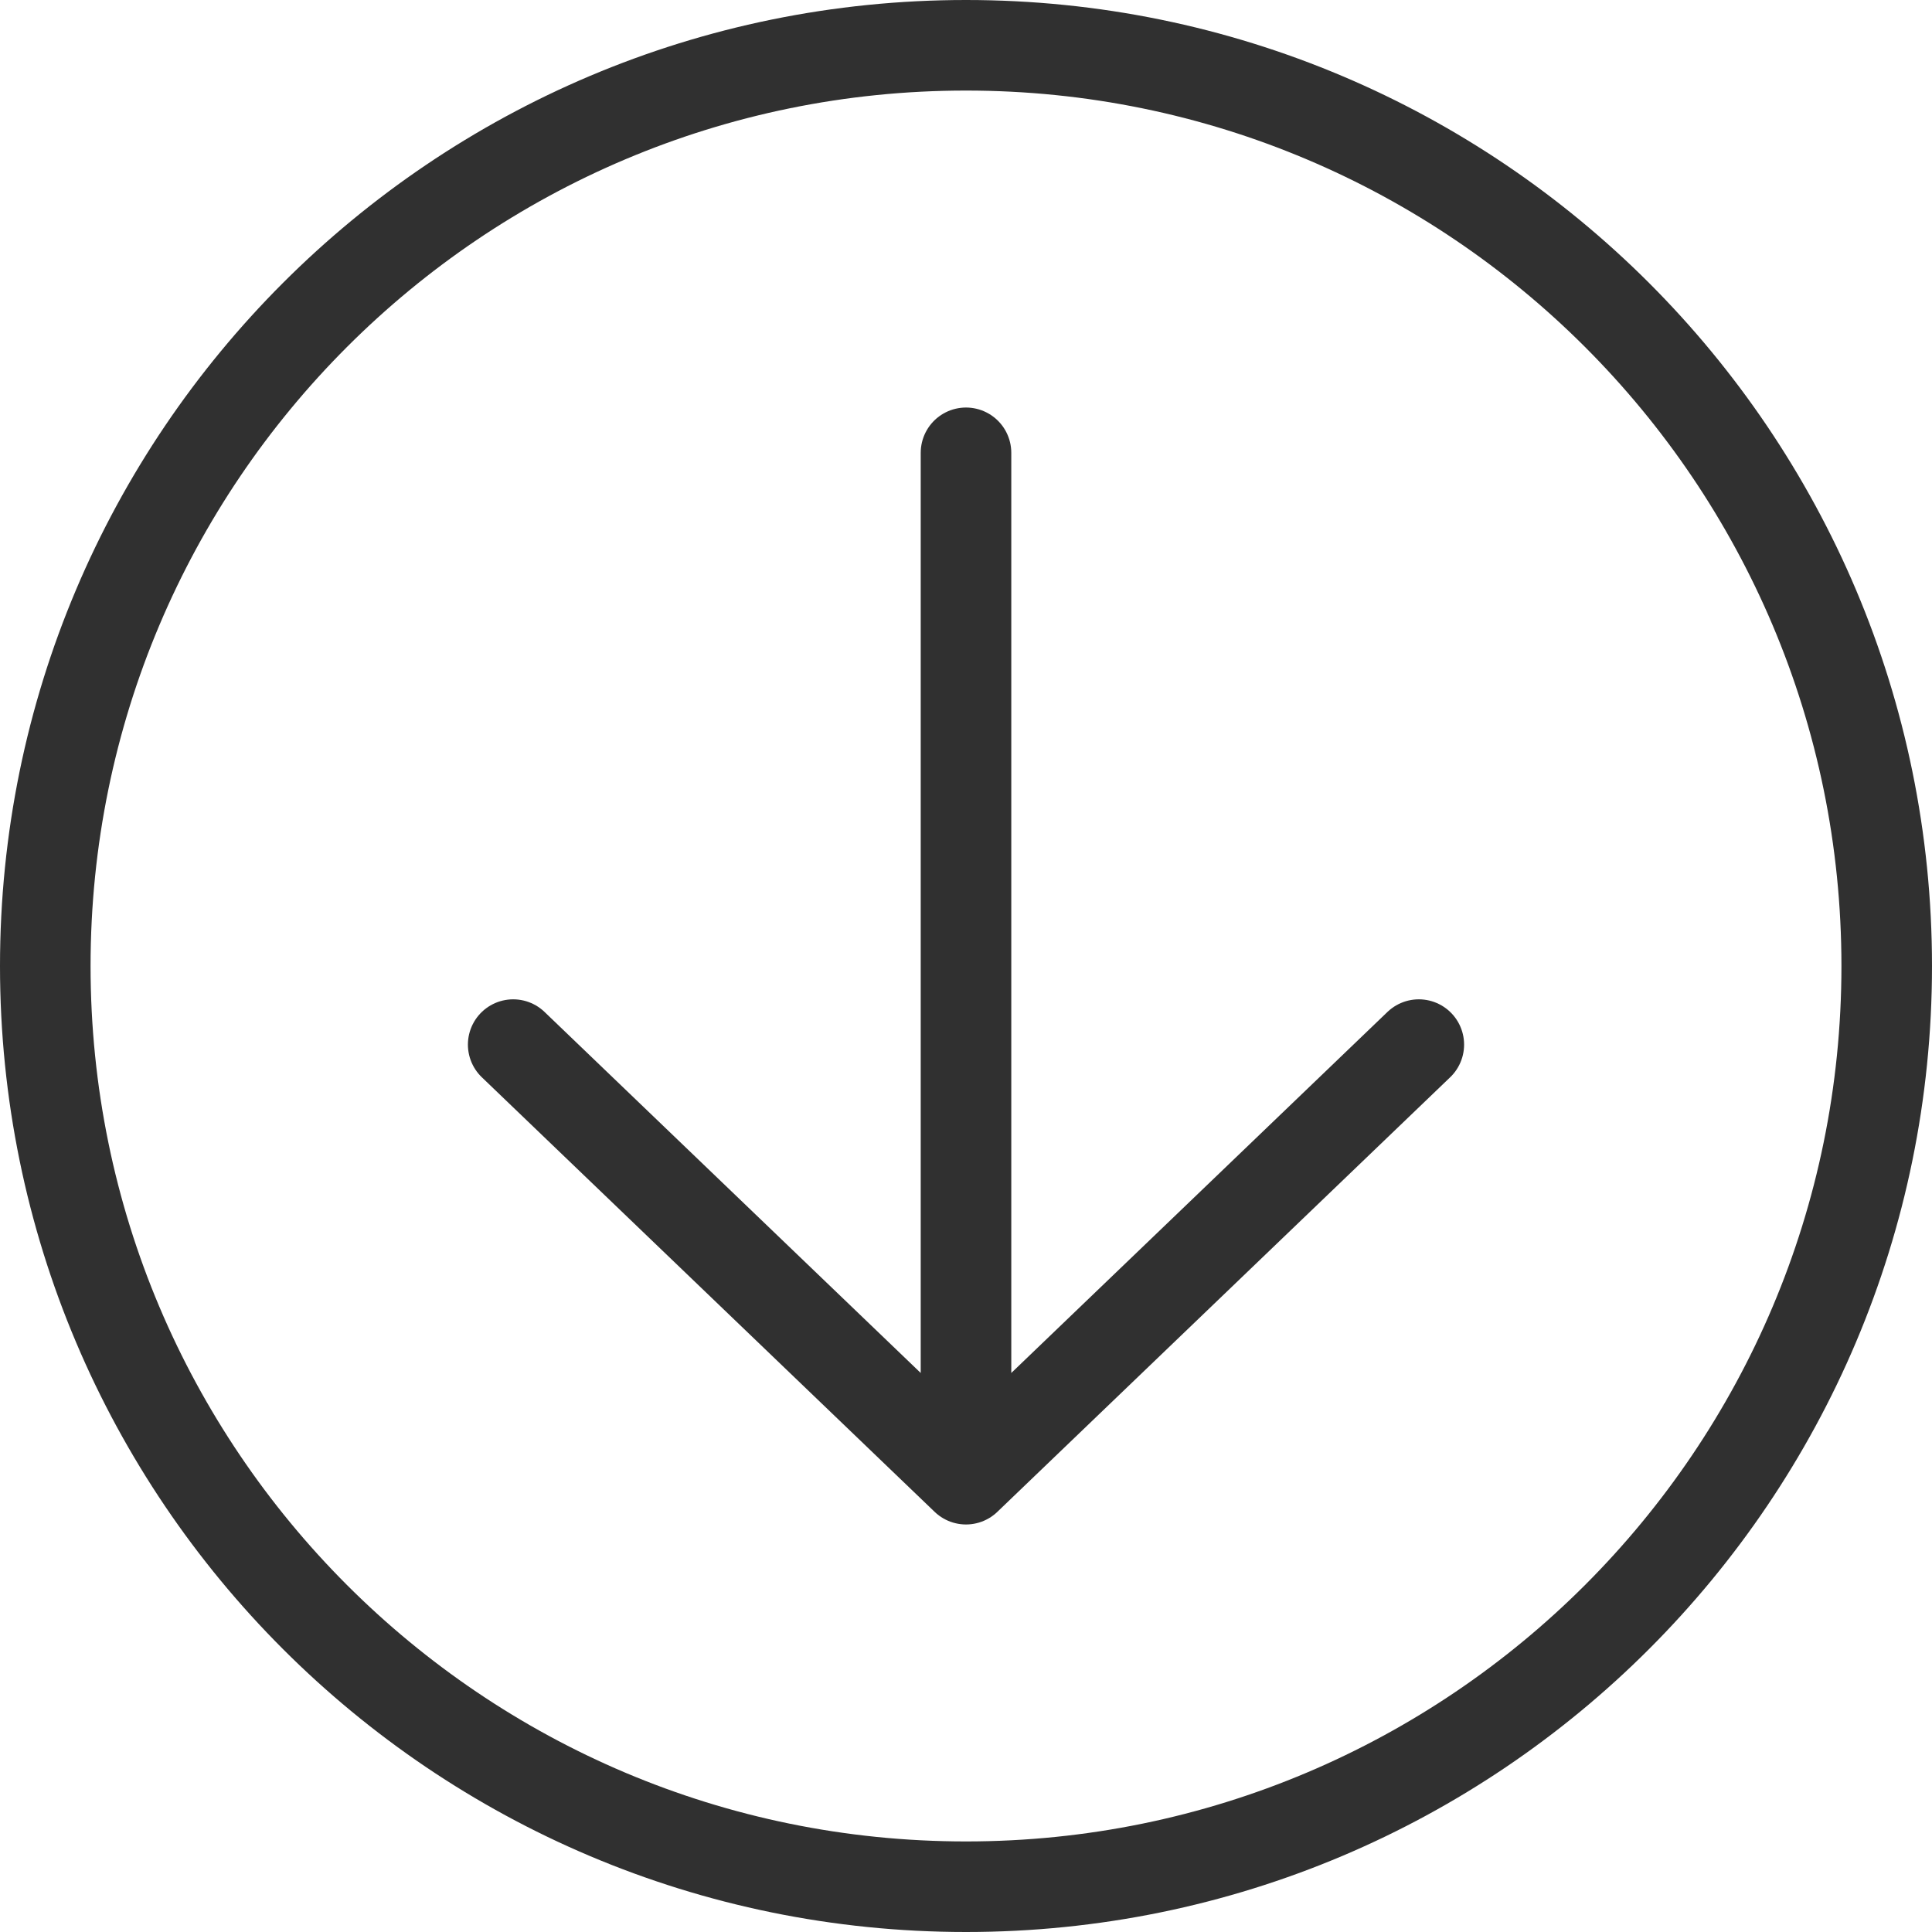
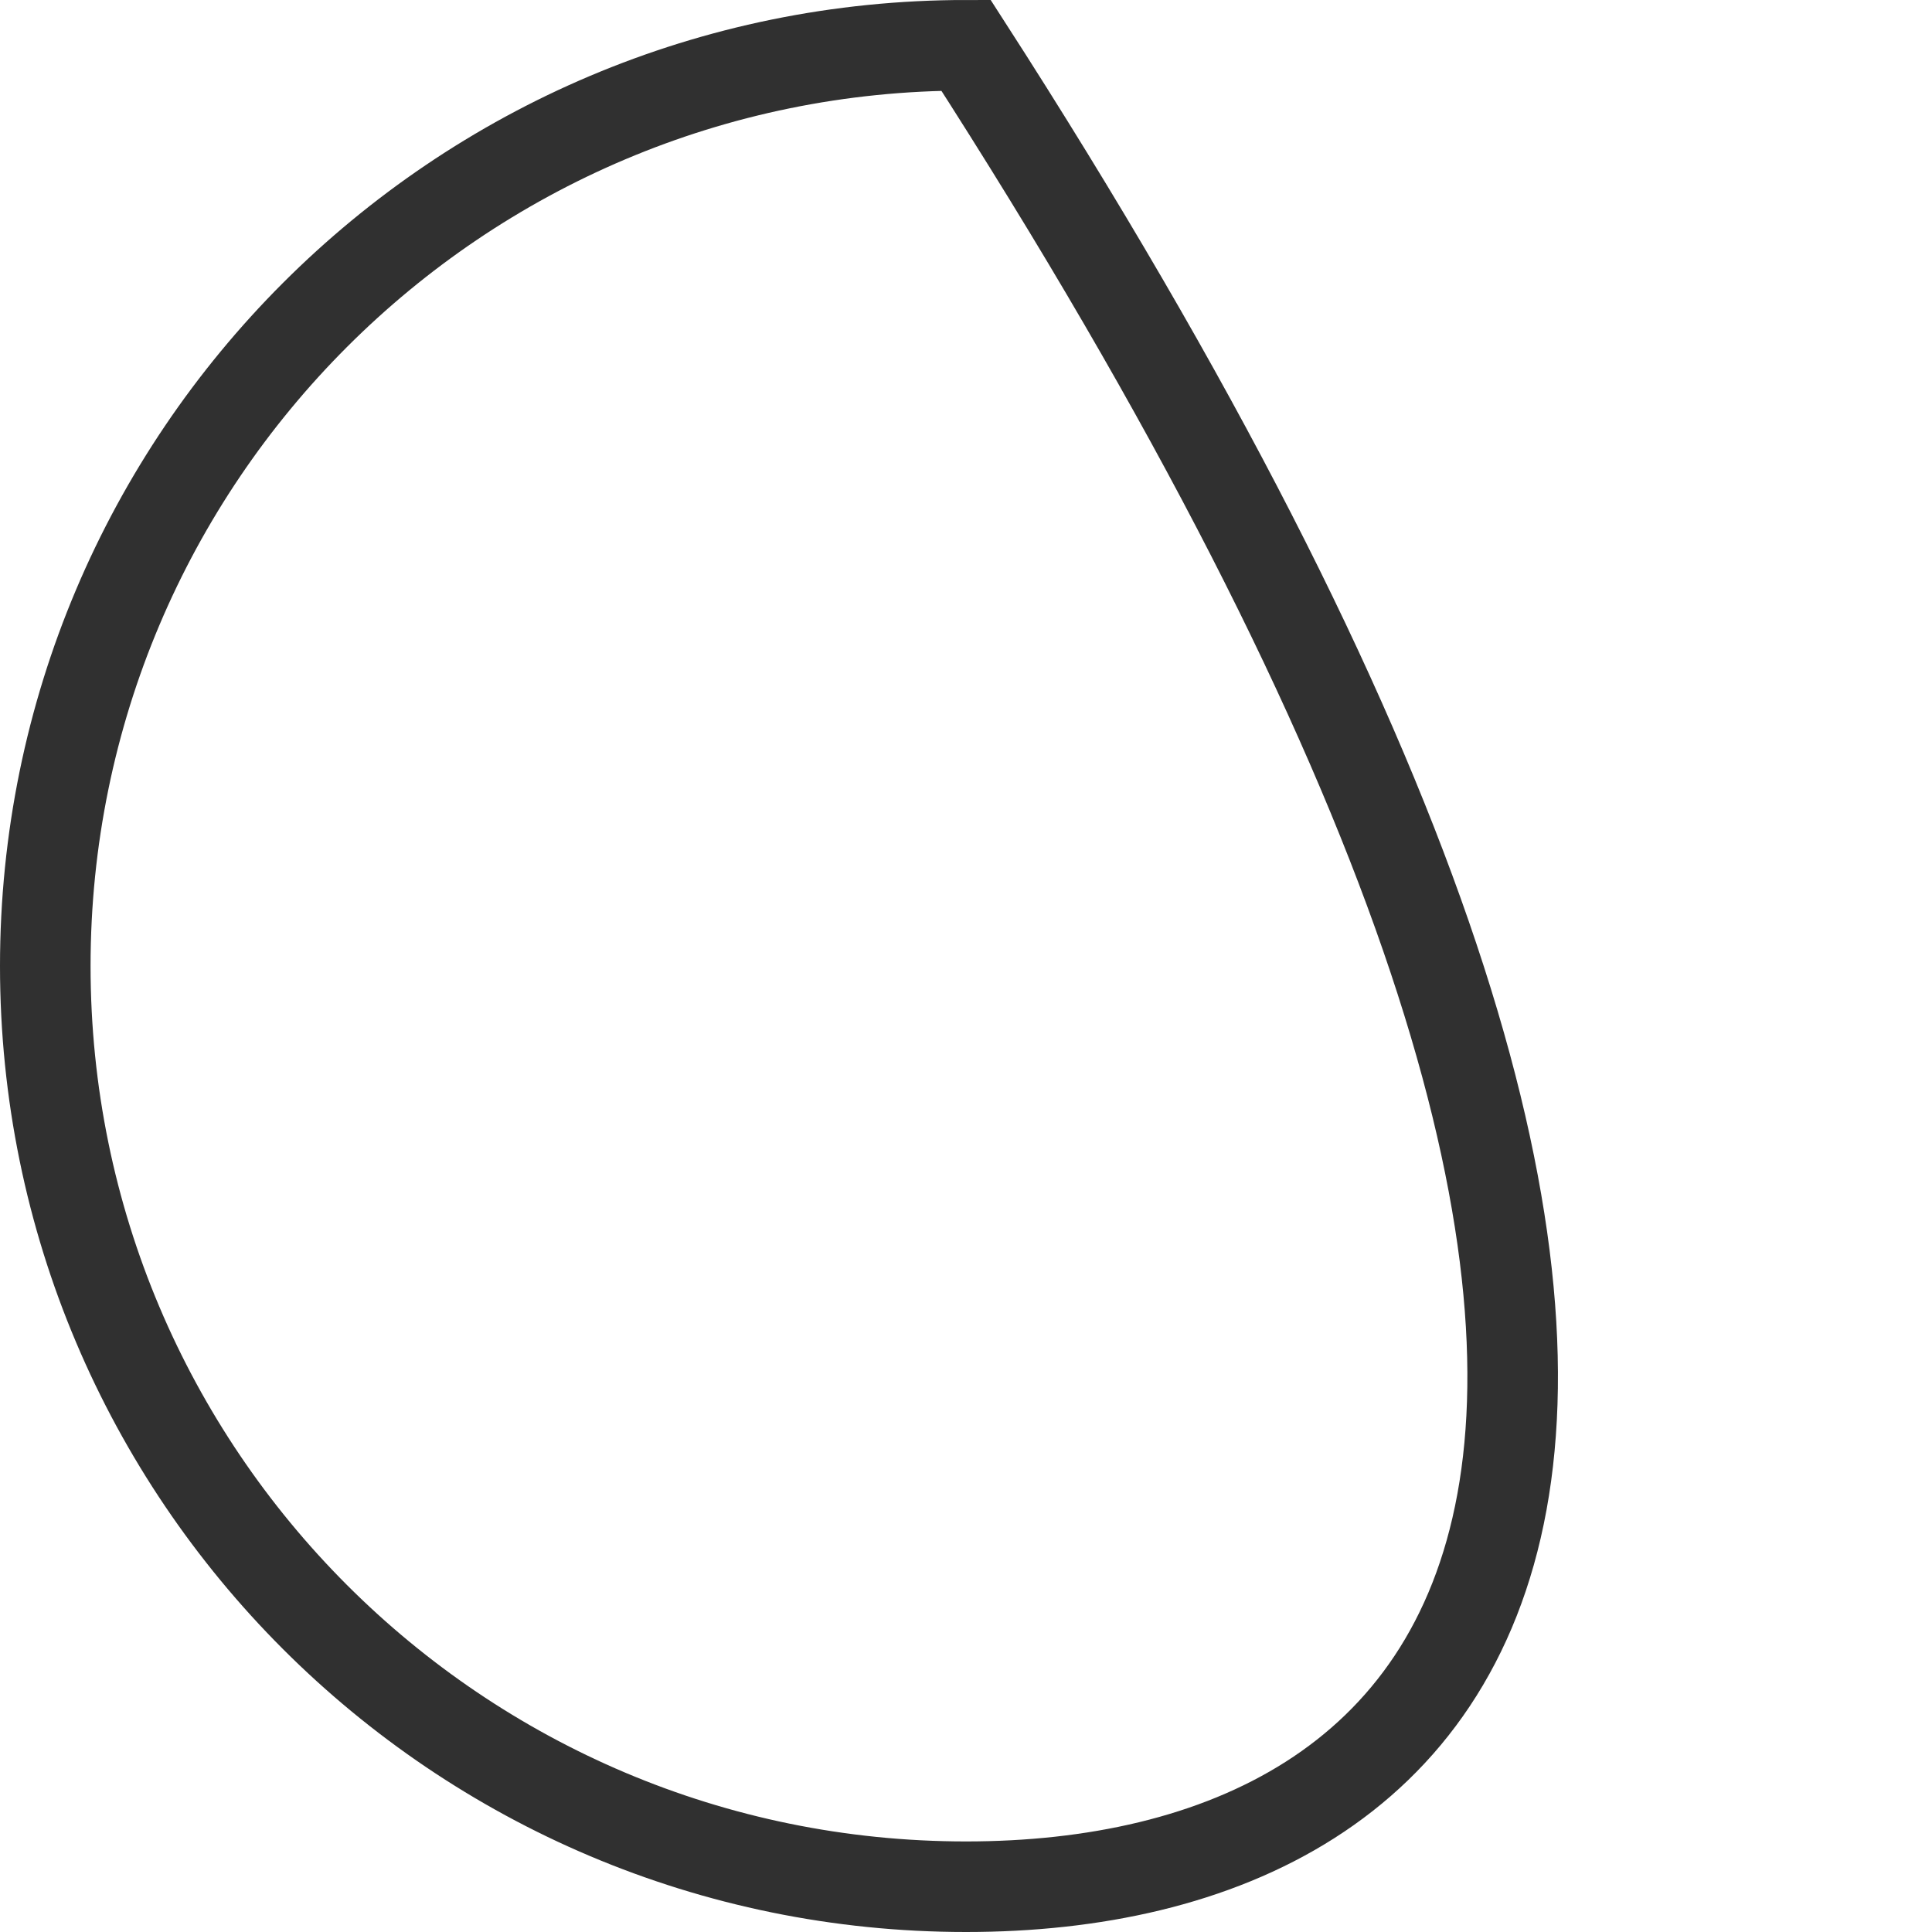
<svg xmlns="http://www.w3.org/2000/svg" width="32" height="32" viewBox="0 0 32 32" fill="none">
-   <path d="M0.75 16C0.75 7.578 7.578 0.75 16 0.75C24.422 0.75 31.25 7.578 31.25 16C31.25 24.422 24.422 31.25 16 31.25C7.578 31.25 0.75 24.422 0.75 16Z" stroke="#303030" stroke-width="1.5" />
-   <path d="M23.5 17.302L16 24.5M16 24.5L8.5 17.302M16 24.5V7.5" stroke="#303030" stroke-width="1.5" stroke-linecap="round" stroke-linejoin="round" />
+   <path d="M0.75 16C0.75 7.578 7.578 0.75 16 0.75C31.25 24.422 24.422 31.25 16 31.25C7.578 31.25 0.75 24.422 0.75 16Z" stroke="#303030" stroke-width="1.5" />
</svg>